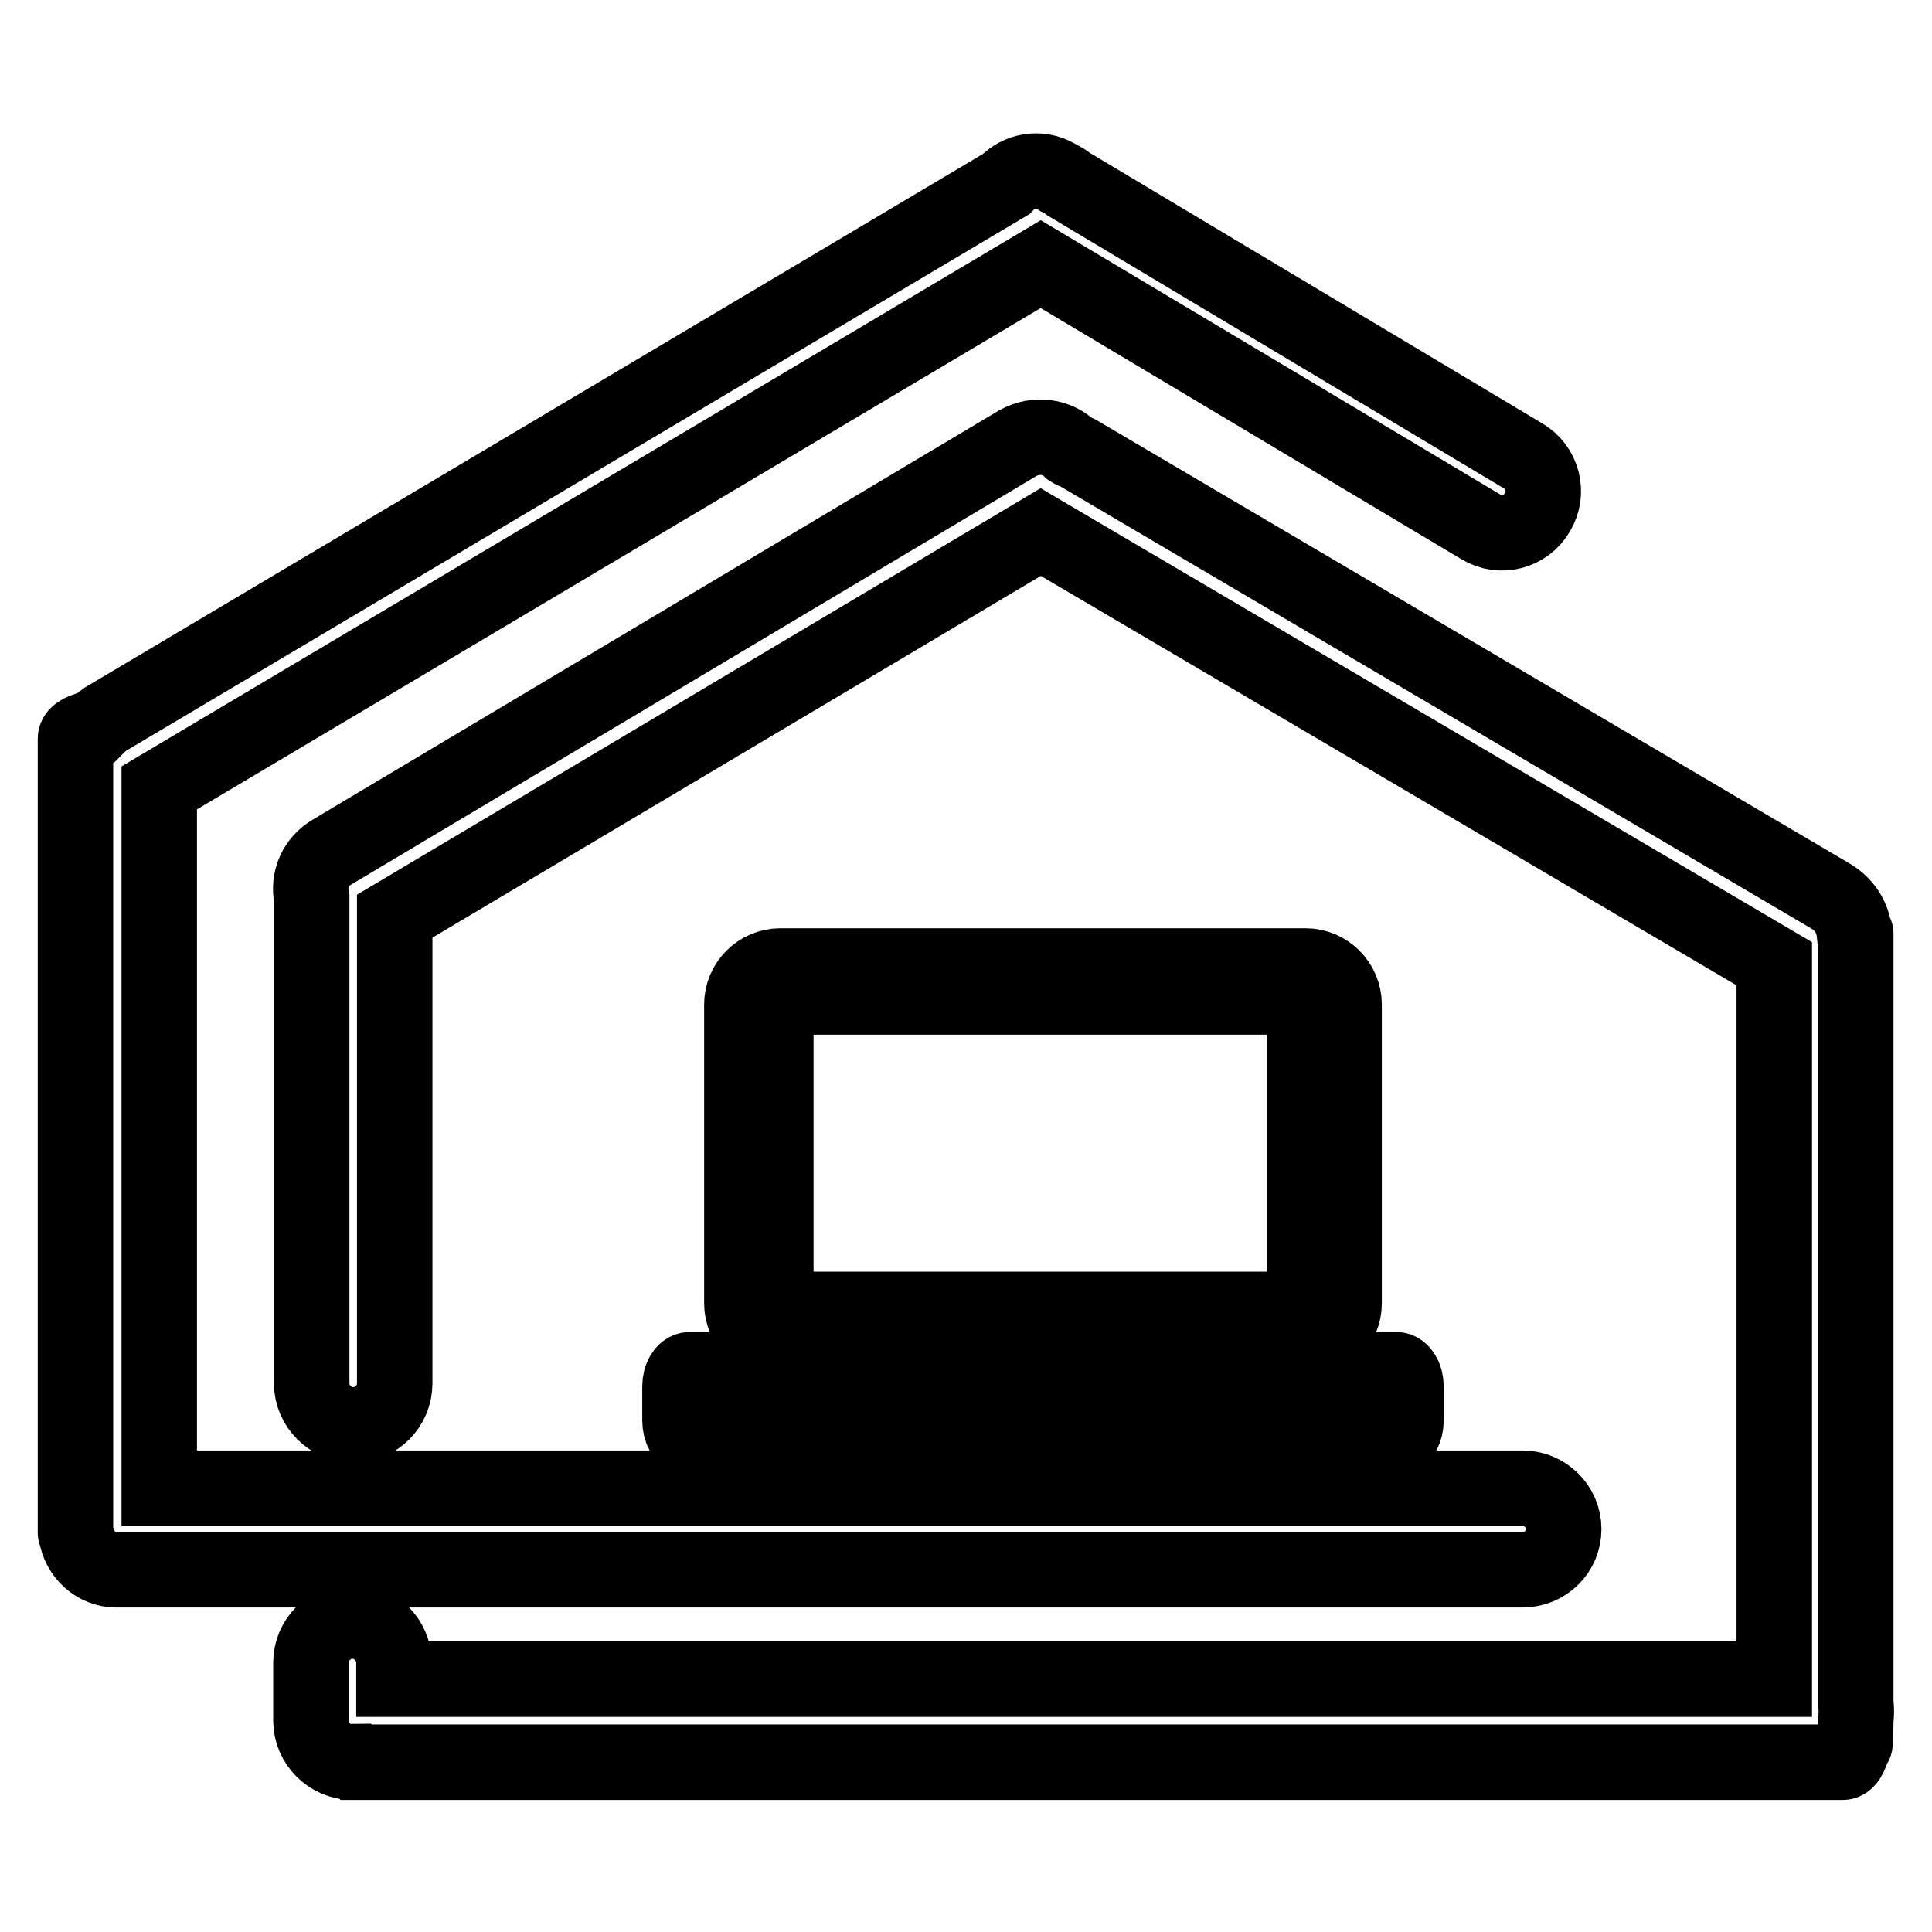
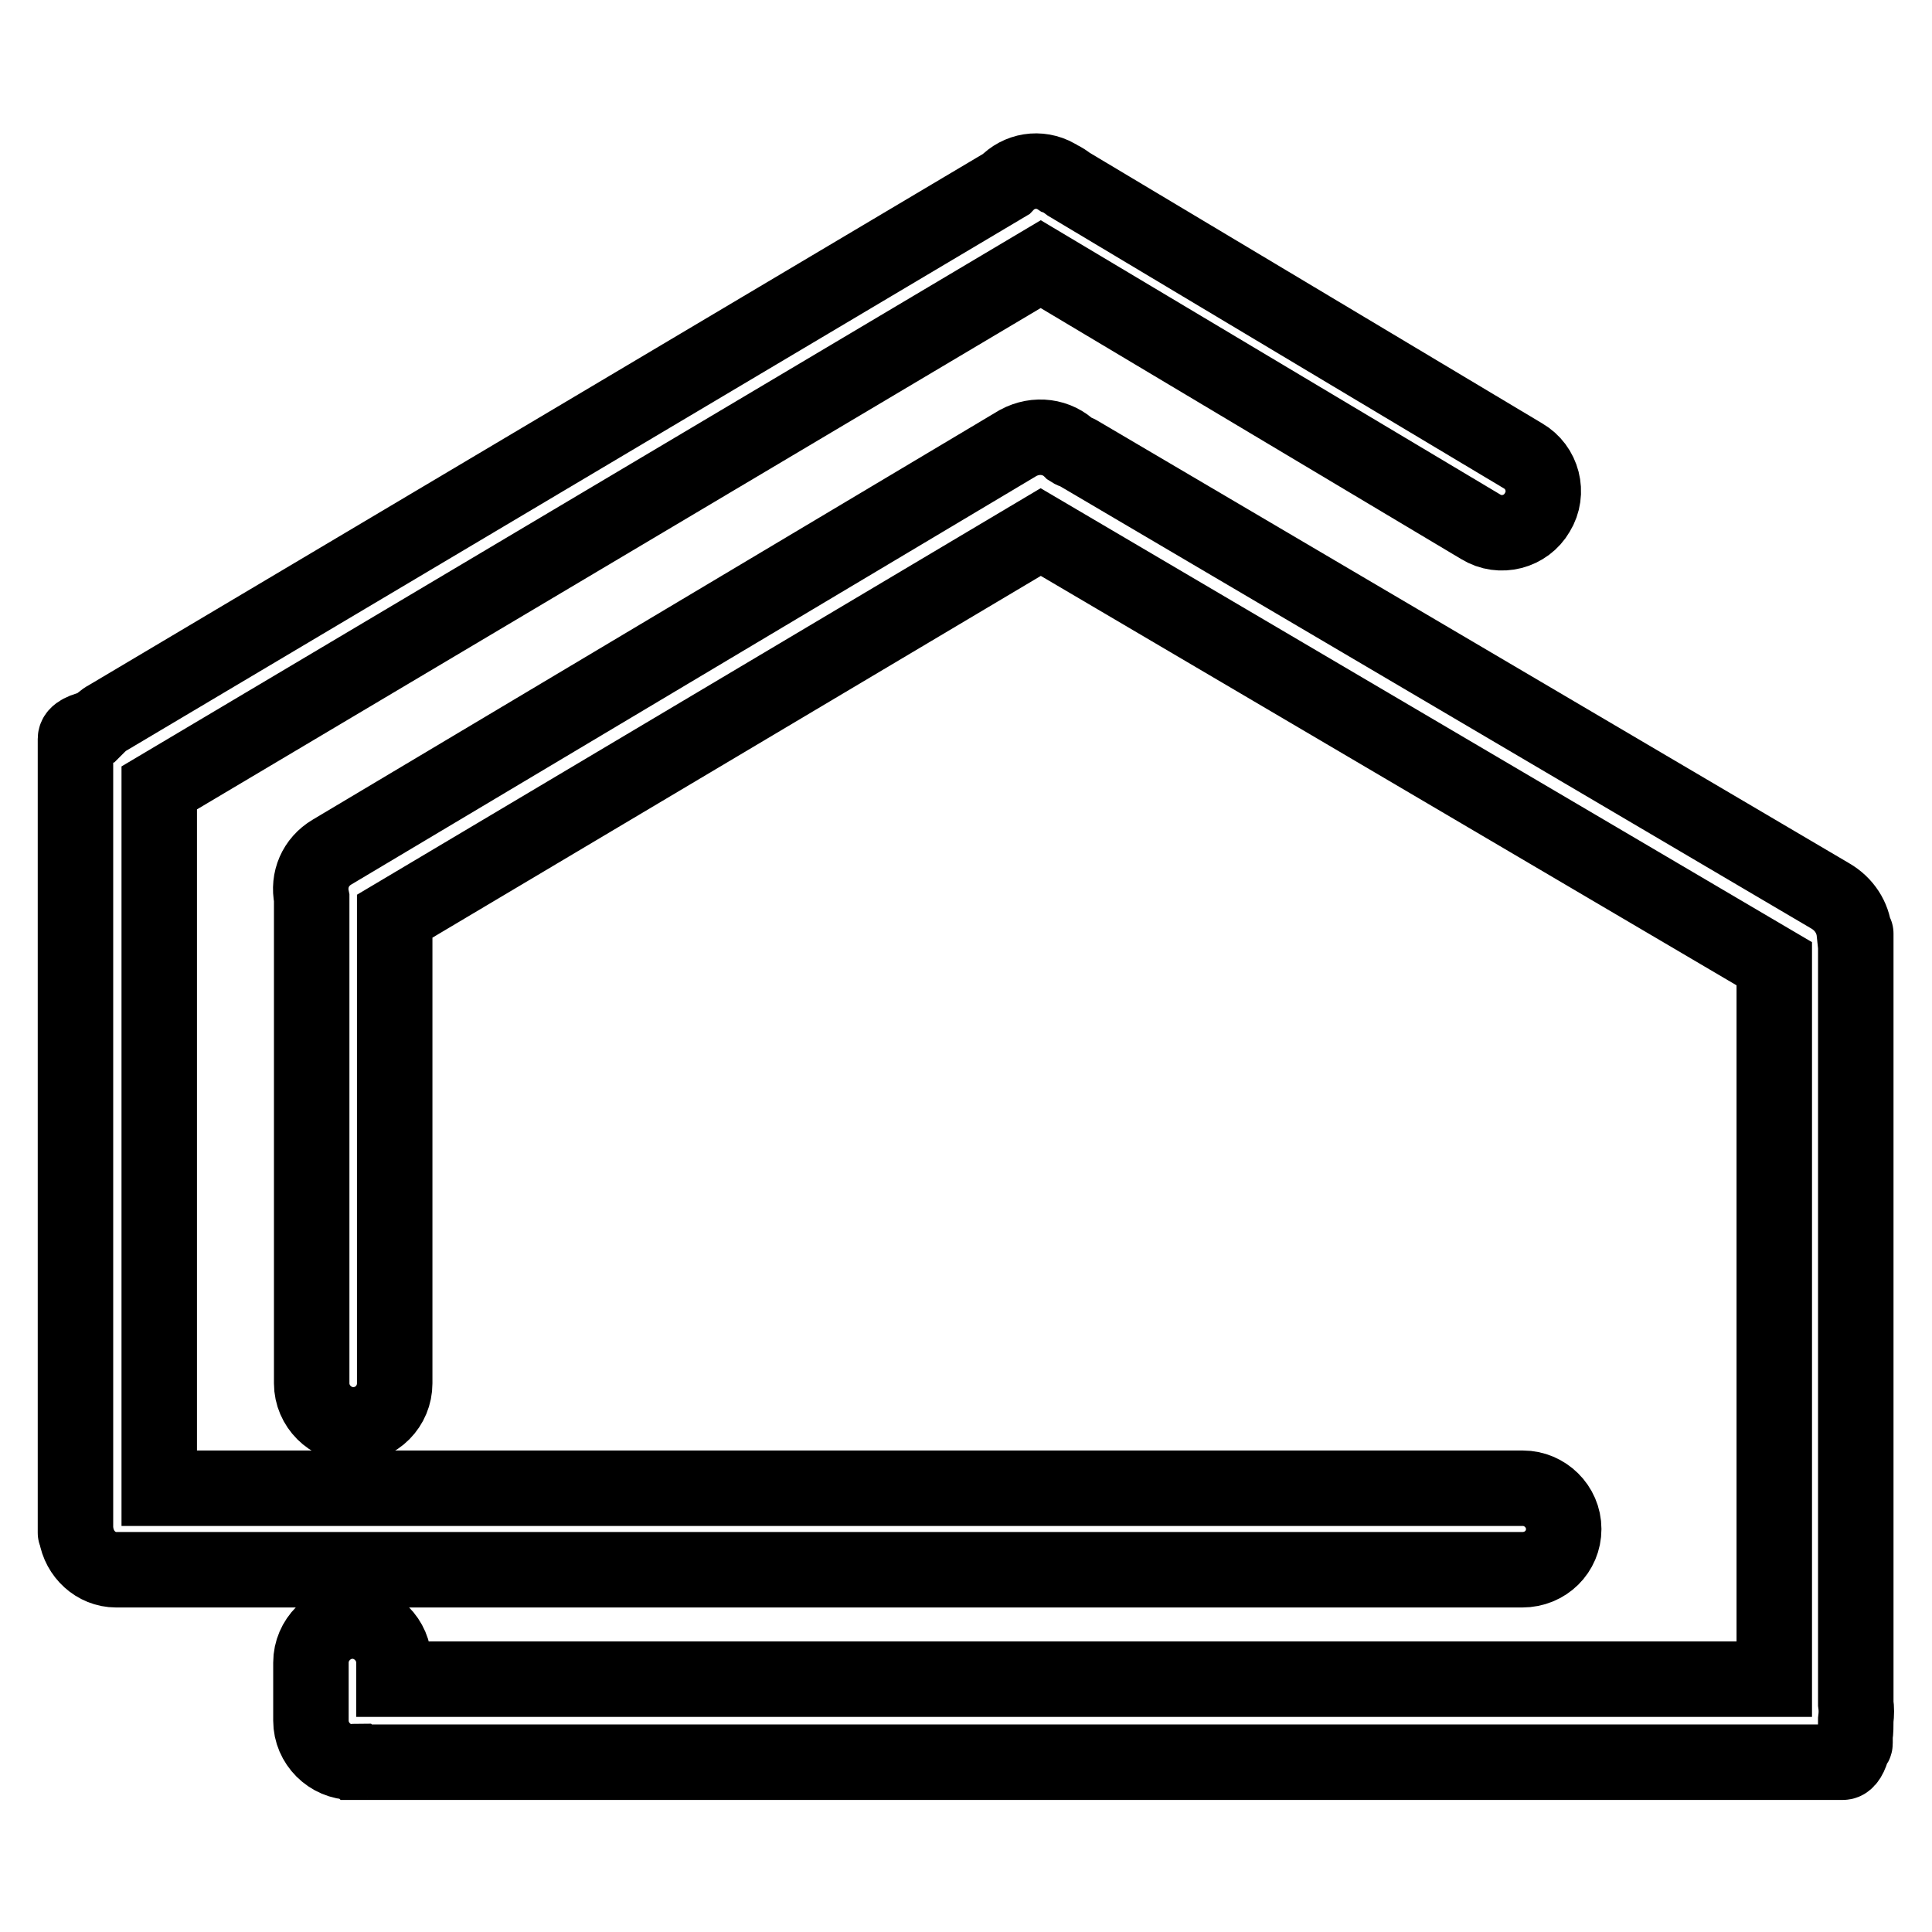
<svg xmlns="http://www.w3.org/2000/svg" version="1.1" x="0px" y="0px" viewBox="0 0 256 256" enable-background="new 0 0 256 256" xml:space="preserve">
  <g>
    <g>
-       <path stroke-width="10" fill-opacity="0" stroke="#000000" d="M185,181.5H91.4c-0.7,0-1.3,1-1.3,2.2v4.5c0,1.3,0.6,2.3,1.3,2.3H185c0.7,0,1.3-1,1.3-2.3v-4.5C186.3,182.5,185.7,181.5,185,181.5z M181.9,186.8c0,0.4-0.5,0.8-1.1,0.8H95.7c-0.6,0-1.1-0.4-1.1-0.8v-1.7c0-0.5,0.5-0.8,1.1-0.8h85.1c0.6,0,1.1,0.4,1.1,0.8V186.8L181.9,186.8z" />
-       <path stroke-width="10" fill-opacity="0" stroke="#000000" d="M173,128h-69.6c-2.8,0-5.1,2.3-5.1,5.1v39.6c0,2.8,2.3,5.1,5.1,5.1H173c2.8,0,5.1-2.3,5.1-5.1v-39.6C178.1,130.3,175.8,128,173,128z M172.9,169.3c0,2.3-2,4.2-4.5,4.2h-61.1c-2.5,0-4.5-1.9-4.5-4.2v-33c0-2.3,2-4.2,4.5-4.2h61.1c2.5,0,4.5,1.9,4.5,4.2L172.9,169.3L172.9,169.3z" />
      <path stroke-width="10" fill-opacity="0" stroke="#000000" d="M207.2,202.6c0-3-2.5-5.4-5.4-5.4H21.1v-92.8L137.9,35l58.3,34.8c2.6,1.6,6,0.7,7.5-1.9c1.6-2.6,0.7-6-1.9-7.5l-60.2-36c-0.4-0.3-0.8-0.6-1.3-0.8l-0.3-0.2c-2.3-1.3-5-0.8-6.7,1c0,0,0,0,0,0L14.3,95.1c-0.6,0.3-1.1,0.8-1.6,1.3c-1.6,0.3-2.7,0.8-2.7,1.5v3.8l0,0v101.4c0,0.1,0.1,0.1,0.1,0.2c0.4,2.6,2.6,4.7,5.3,4.7h186.3C204.8,208,207.2,205.6,207.2,202.6z" />
      <path stroke-width="10" fill-opacity="0" stroke="#000000" d="M245.9,225.7v-102c0-0.1-0.1-0.2-0.2-0.2c-0.2-1.9-1.3-3.7-3.2-4.8L142.8,60c-0.3-0.2-0.6-0.2-0.9-0.4c-1.8-1.8-4.6-2.2-7-0.9L44,112.9c-2.2,1.3-3.2,3.7-2.7,6.1v64.3c0,3,2.5,5.5,5.5,5.5c3.1,0,5.5-2.5,5.5-5.5v-61.9l85.6-50.9l97.2,57.2v94.8H52.2v-2.2c0-3-2.5-5.5-5.5-5.5c-3,0-5.5,2.5-5.5,5.5v7.7c0,3,2.5,5.5,5.5,5.5c0.2,0,0.3-0.1,0.4-0.1c0,0,0.1,0.1,0.1,0.1h197c0.5,0,1-0.8,1.3-2.1c0.1-0.1,0.3-0.2,0.3-0.4V230c0.1-0.6,0.1-1.3,0.1-2.1C246,227.1,246,226.4,245.9,225.7z" />
    </g>
  </g>
</svg>